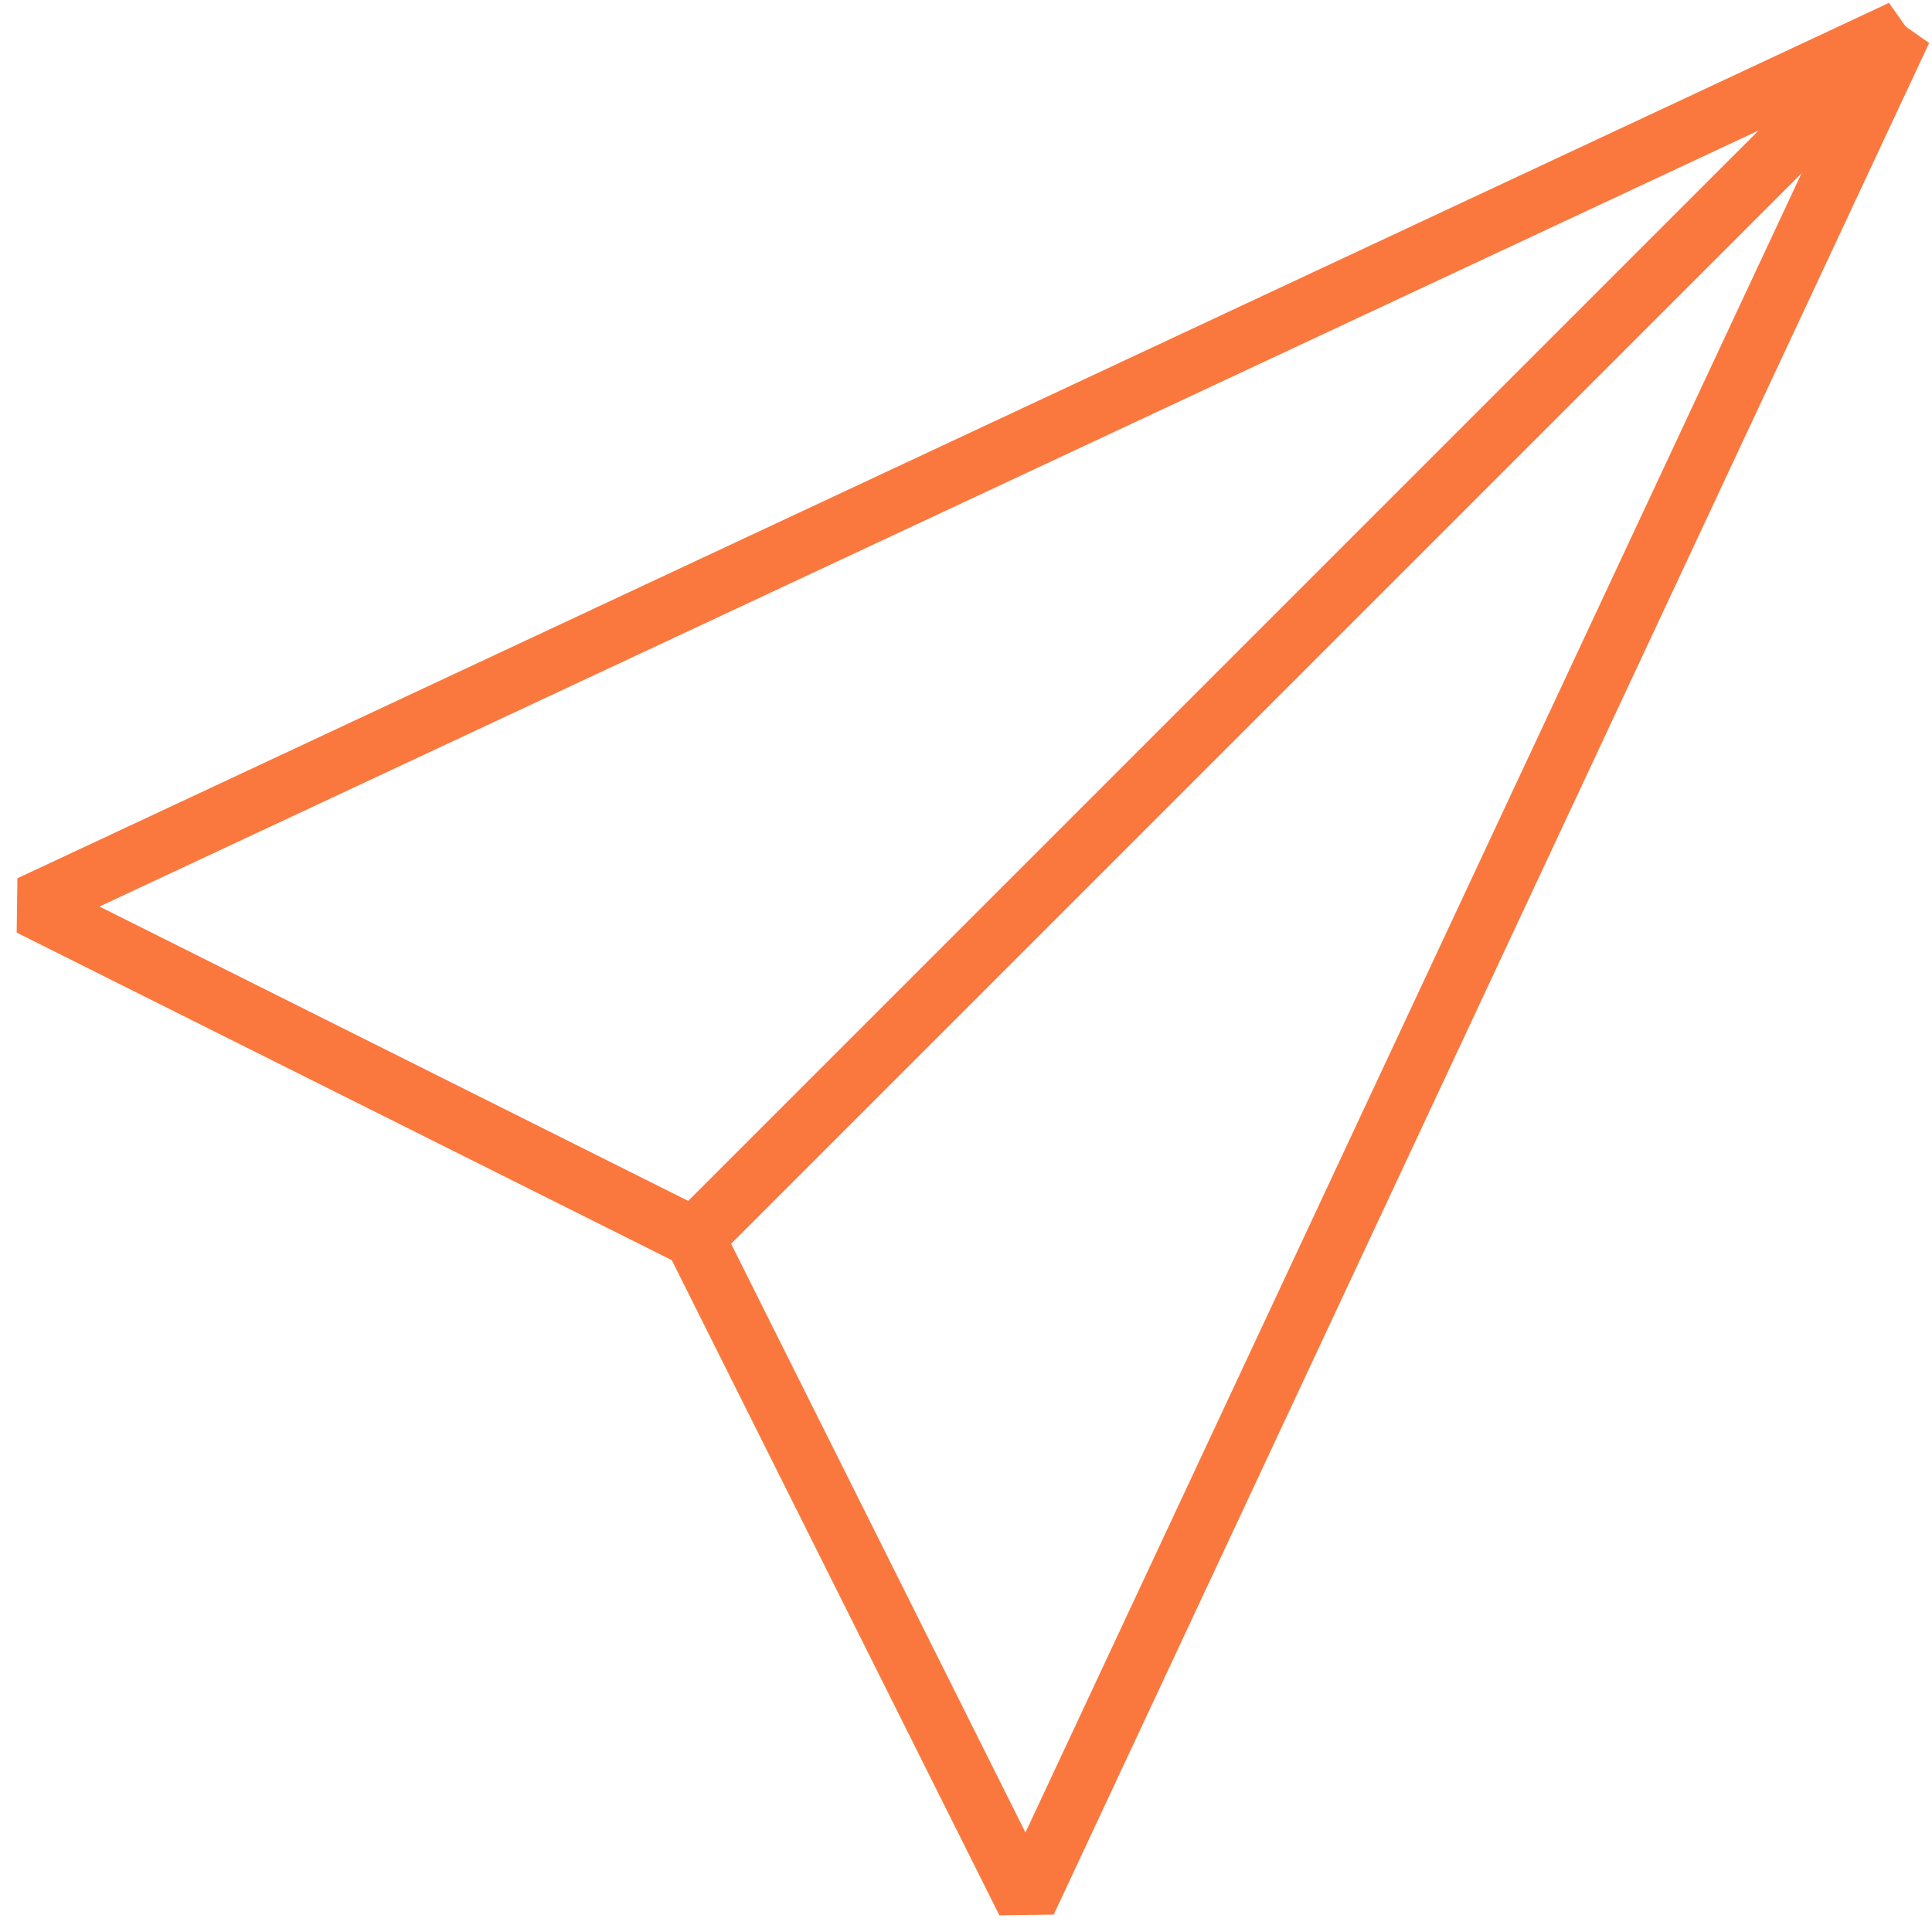
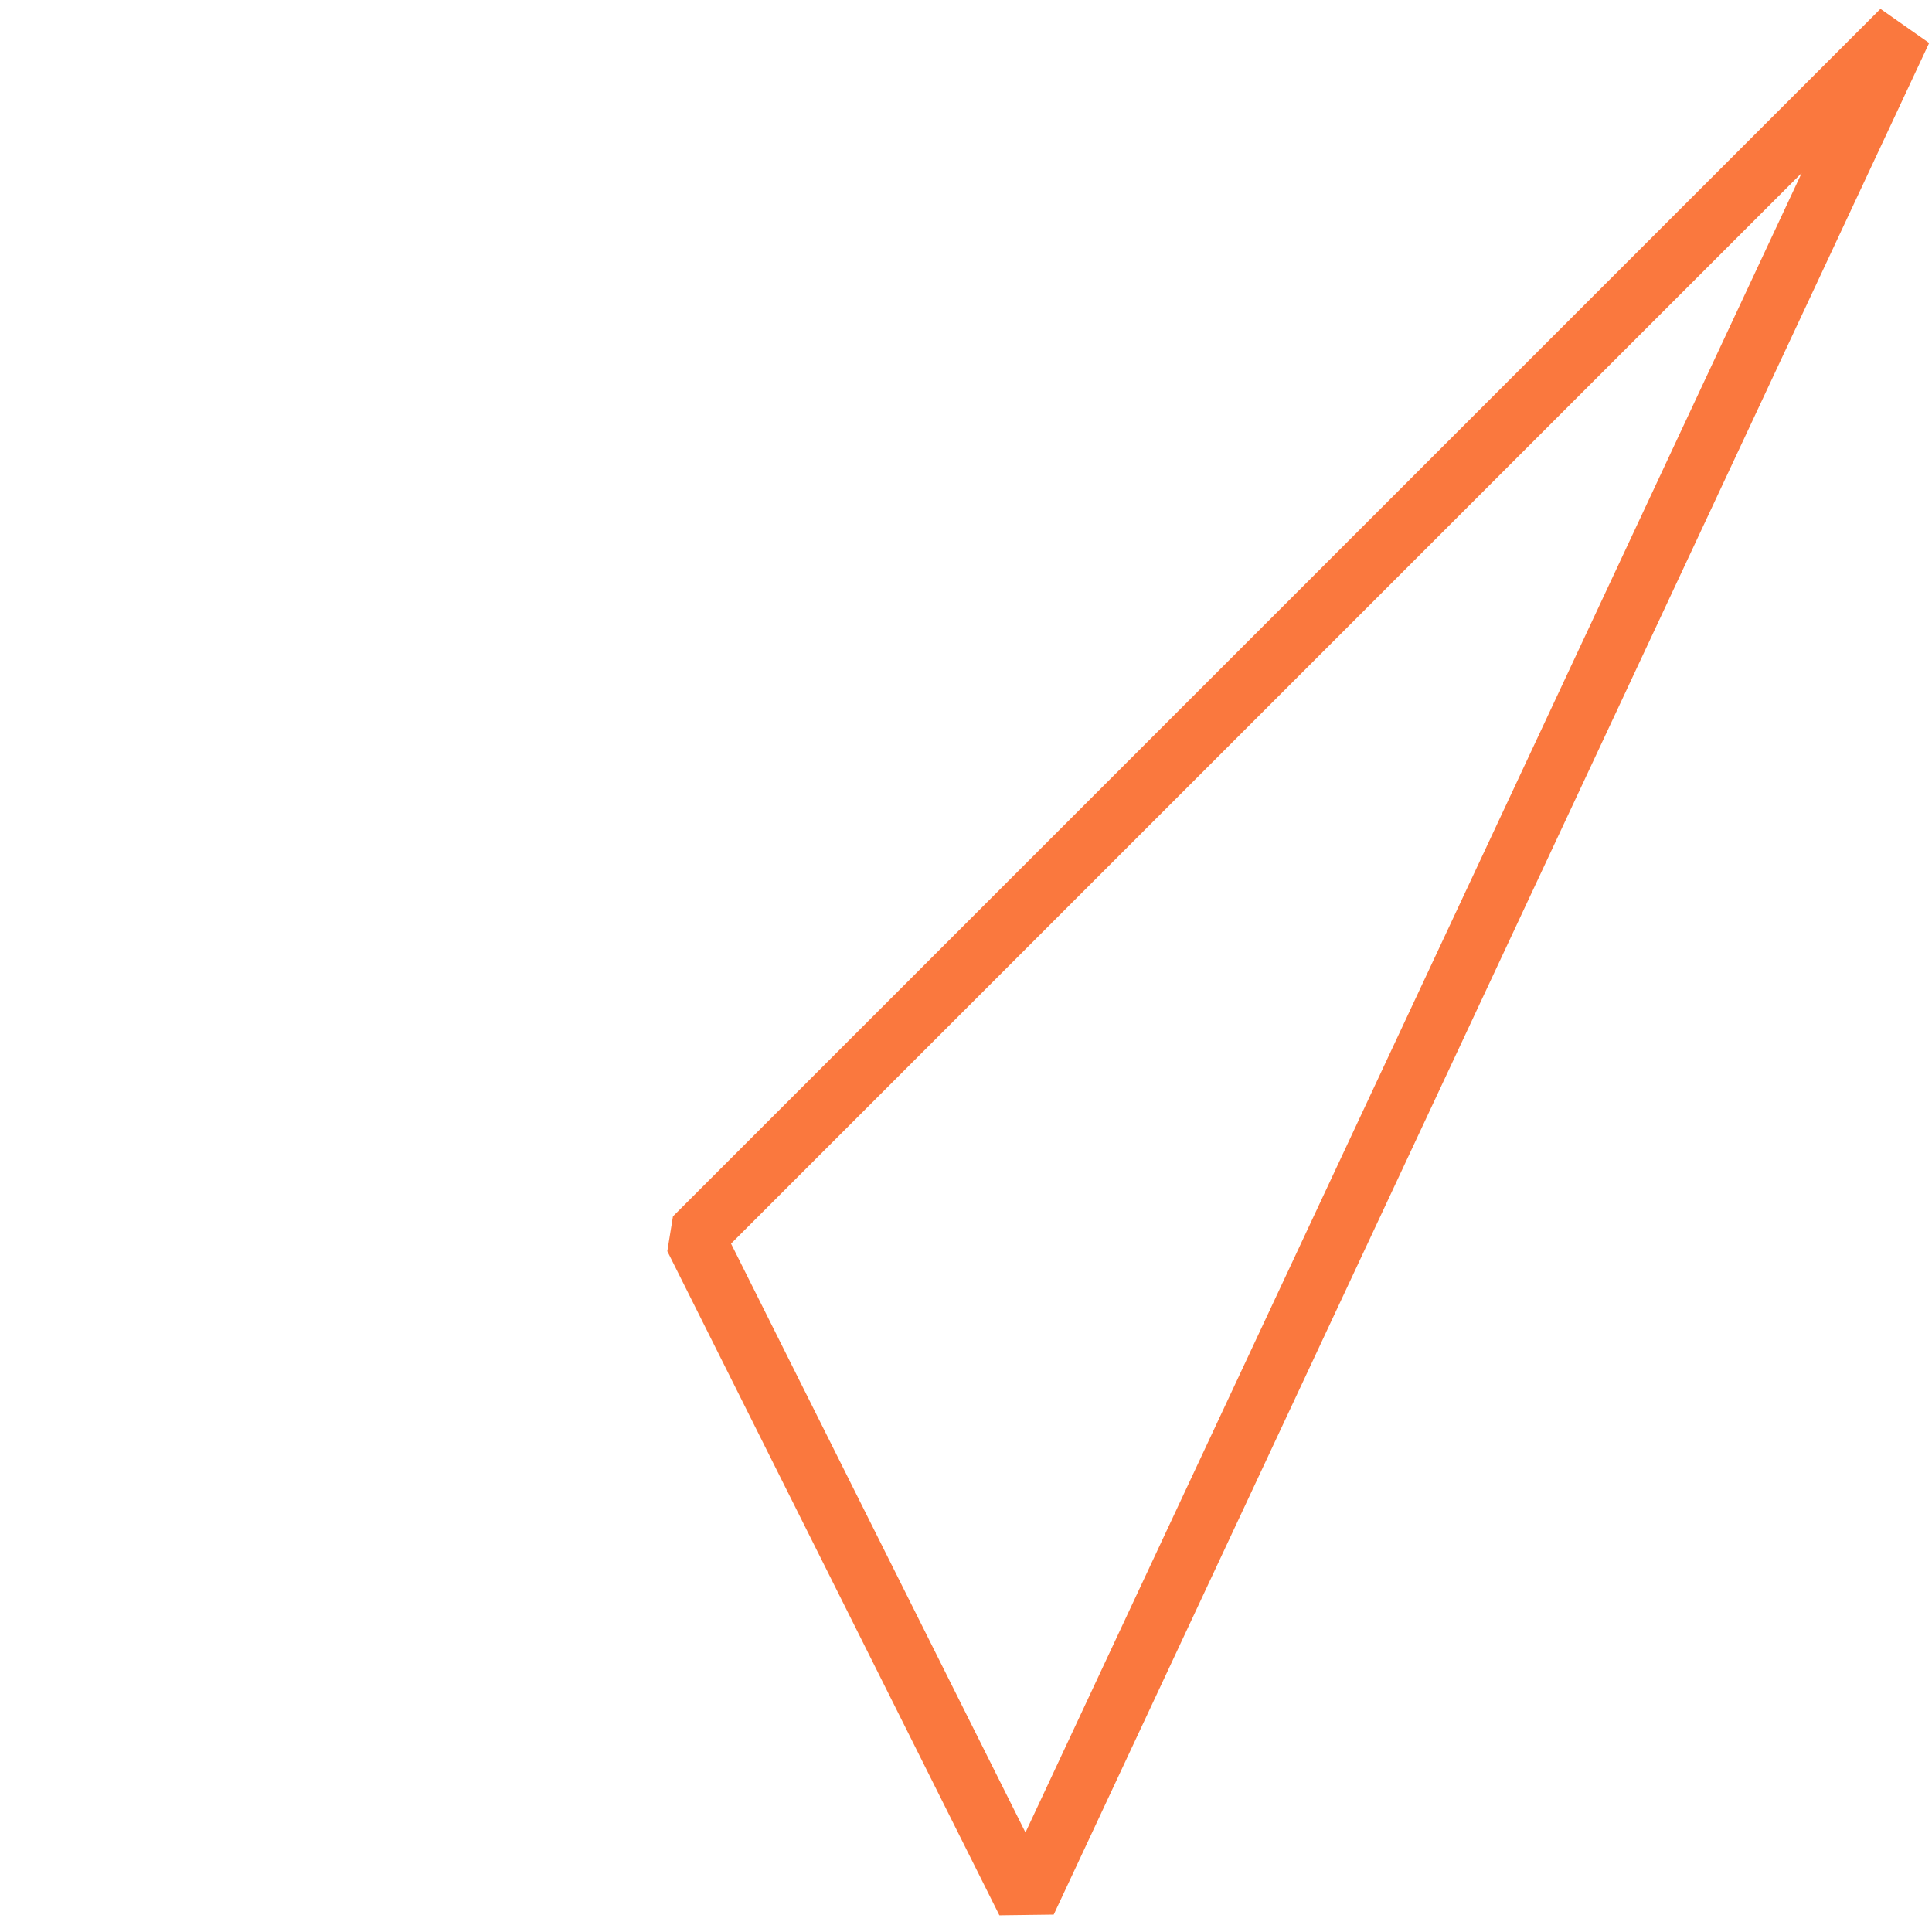
<svg xmlns="http://www.w3.org/2000/svg" version="1.1" data-data-data-id="Layer_1" x="0px" y="0px" width="64px" height="64px" viewBox="0 0 64 64" enable-background="new 0 0 64 64" xml:space="preserve">
-   <polygon vector-effect="non-scaling-stroke" fill="none" stroke="#FA783E" stroke-width="2" stroke-linejoin="bevel" stroke-miterlimit="10" points="1,30 63,1 23,41  " />
  <polygon vector-effect="non-scaling-stroke" fill="none" stroke="#FA783E" stroke-width="2" stroke-linejoin="bevel" stroke-miterlimit="10" points="34,63 63,1 23,41  " />
</svg>